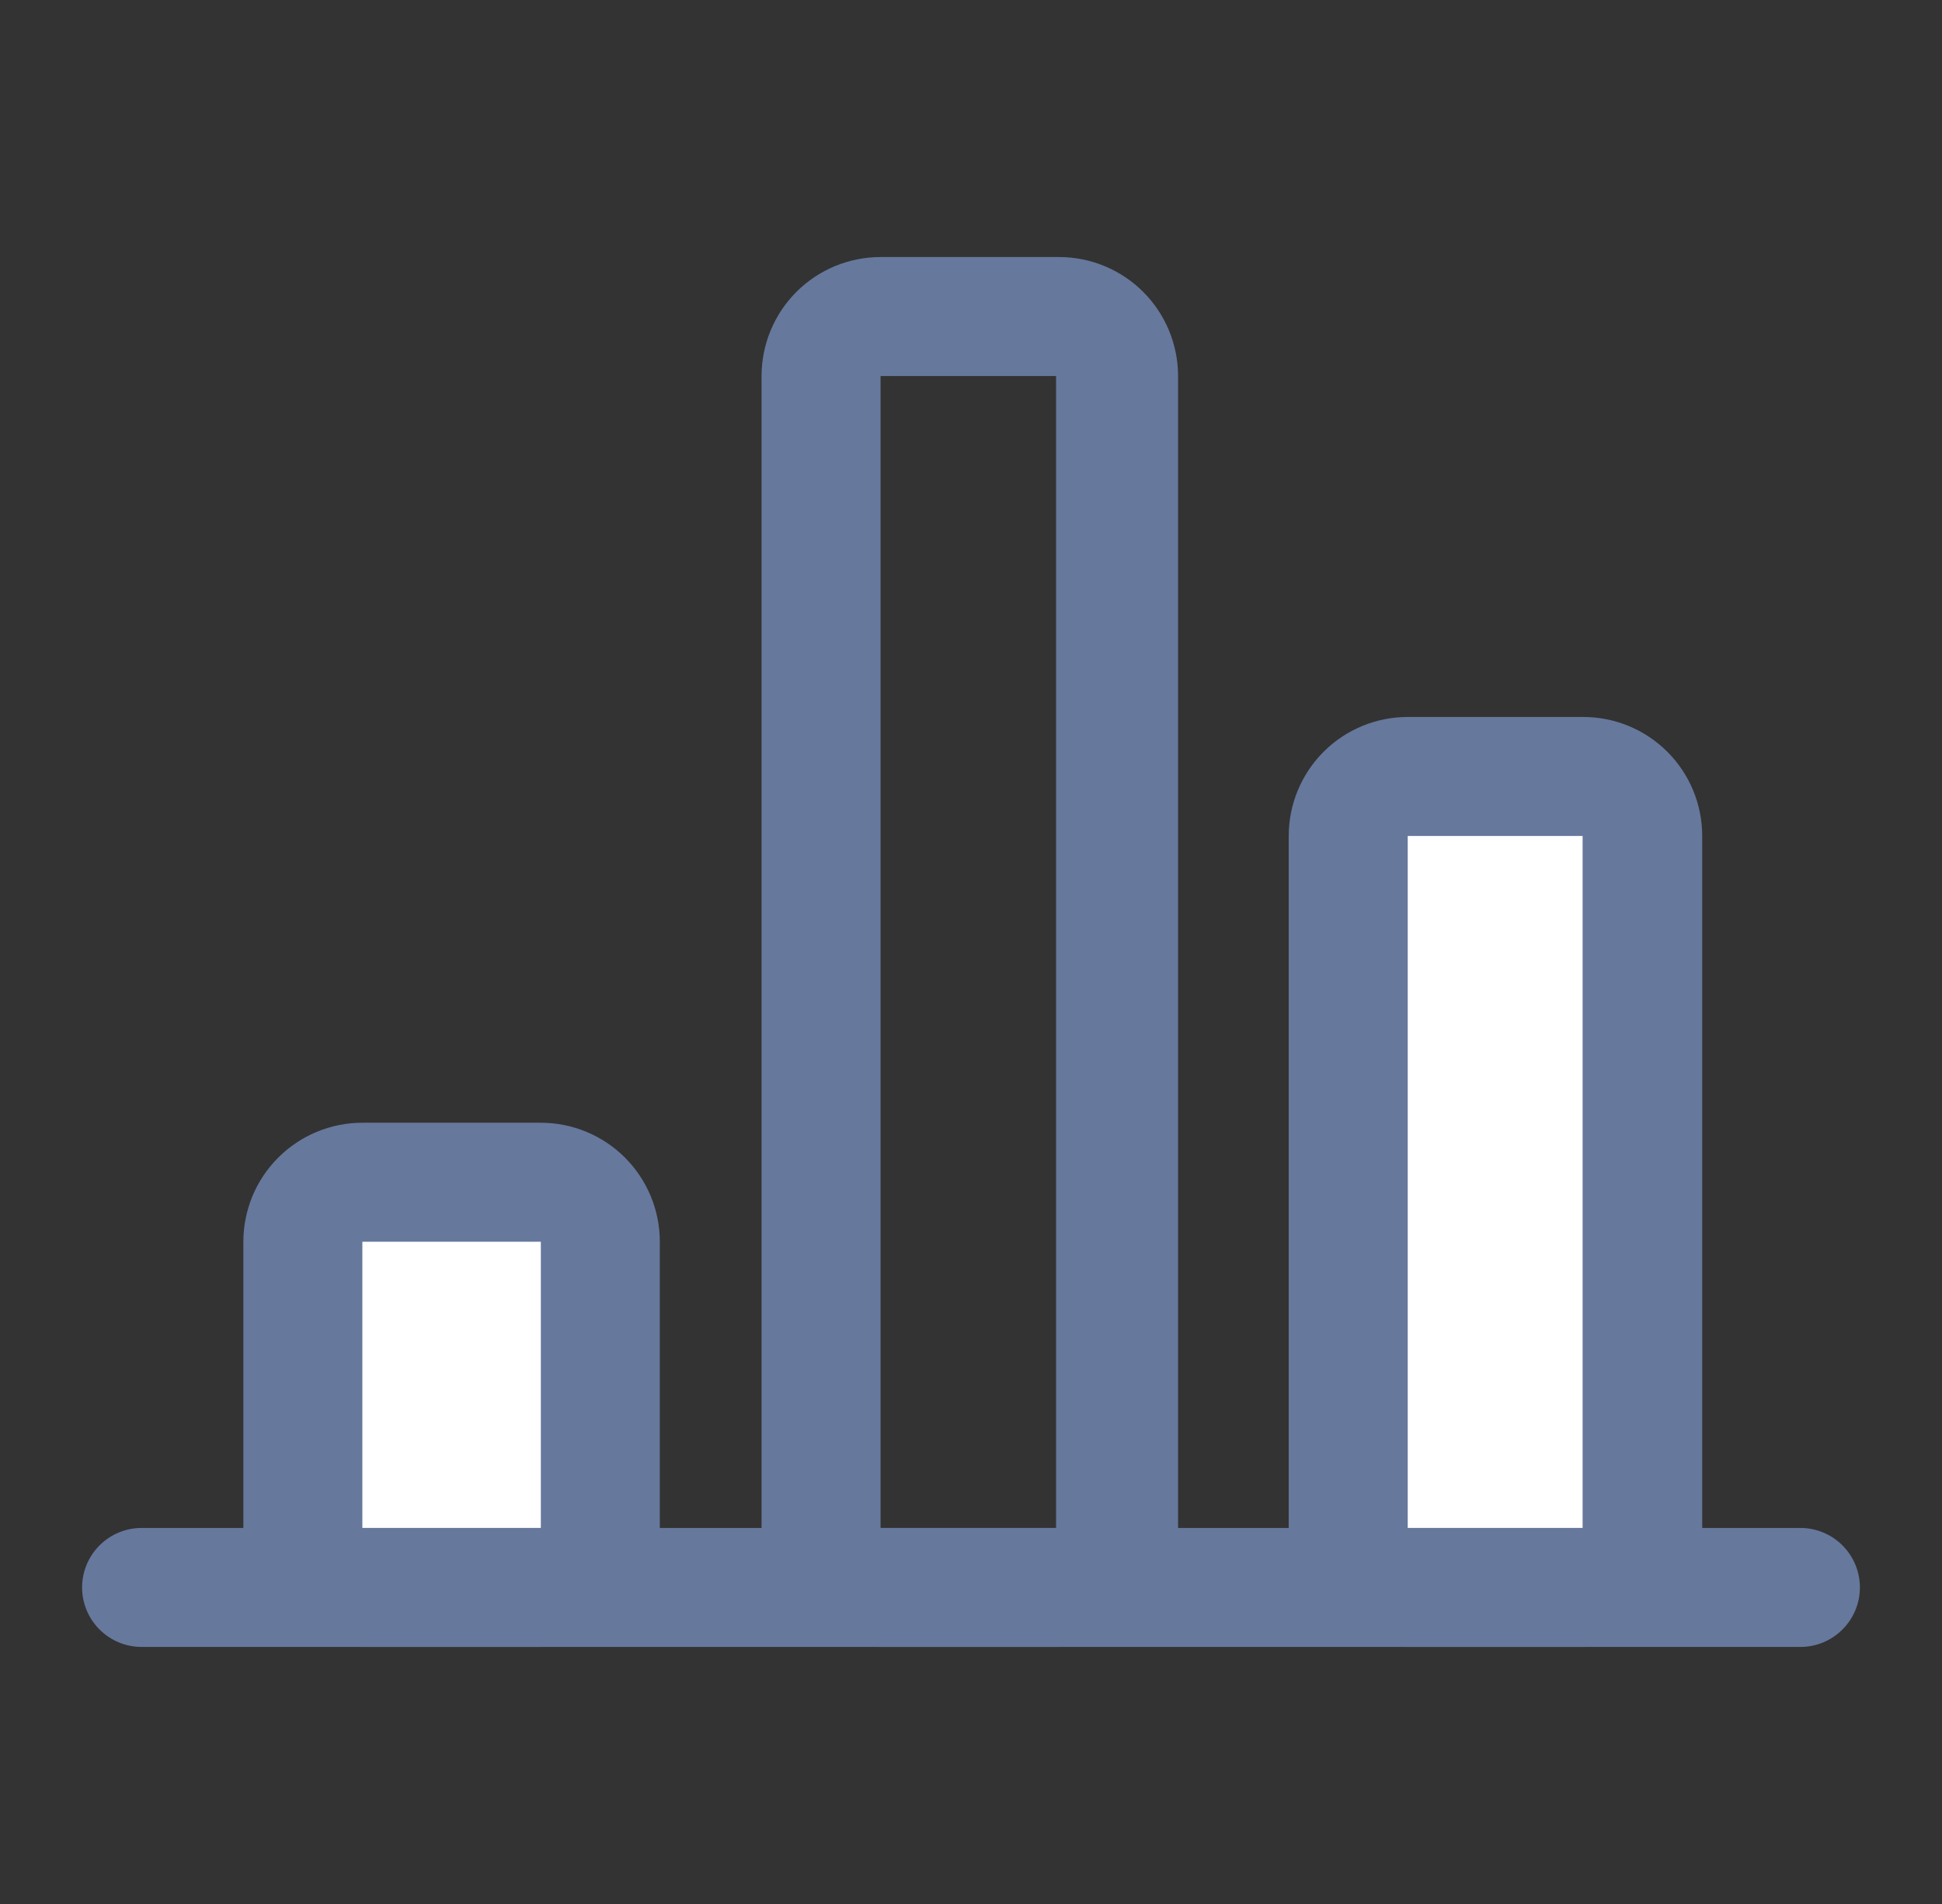
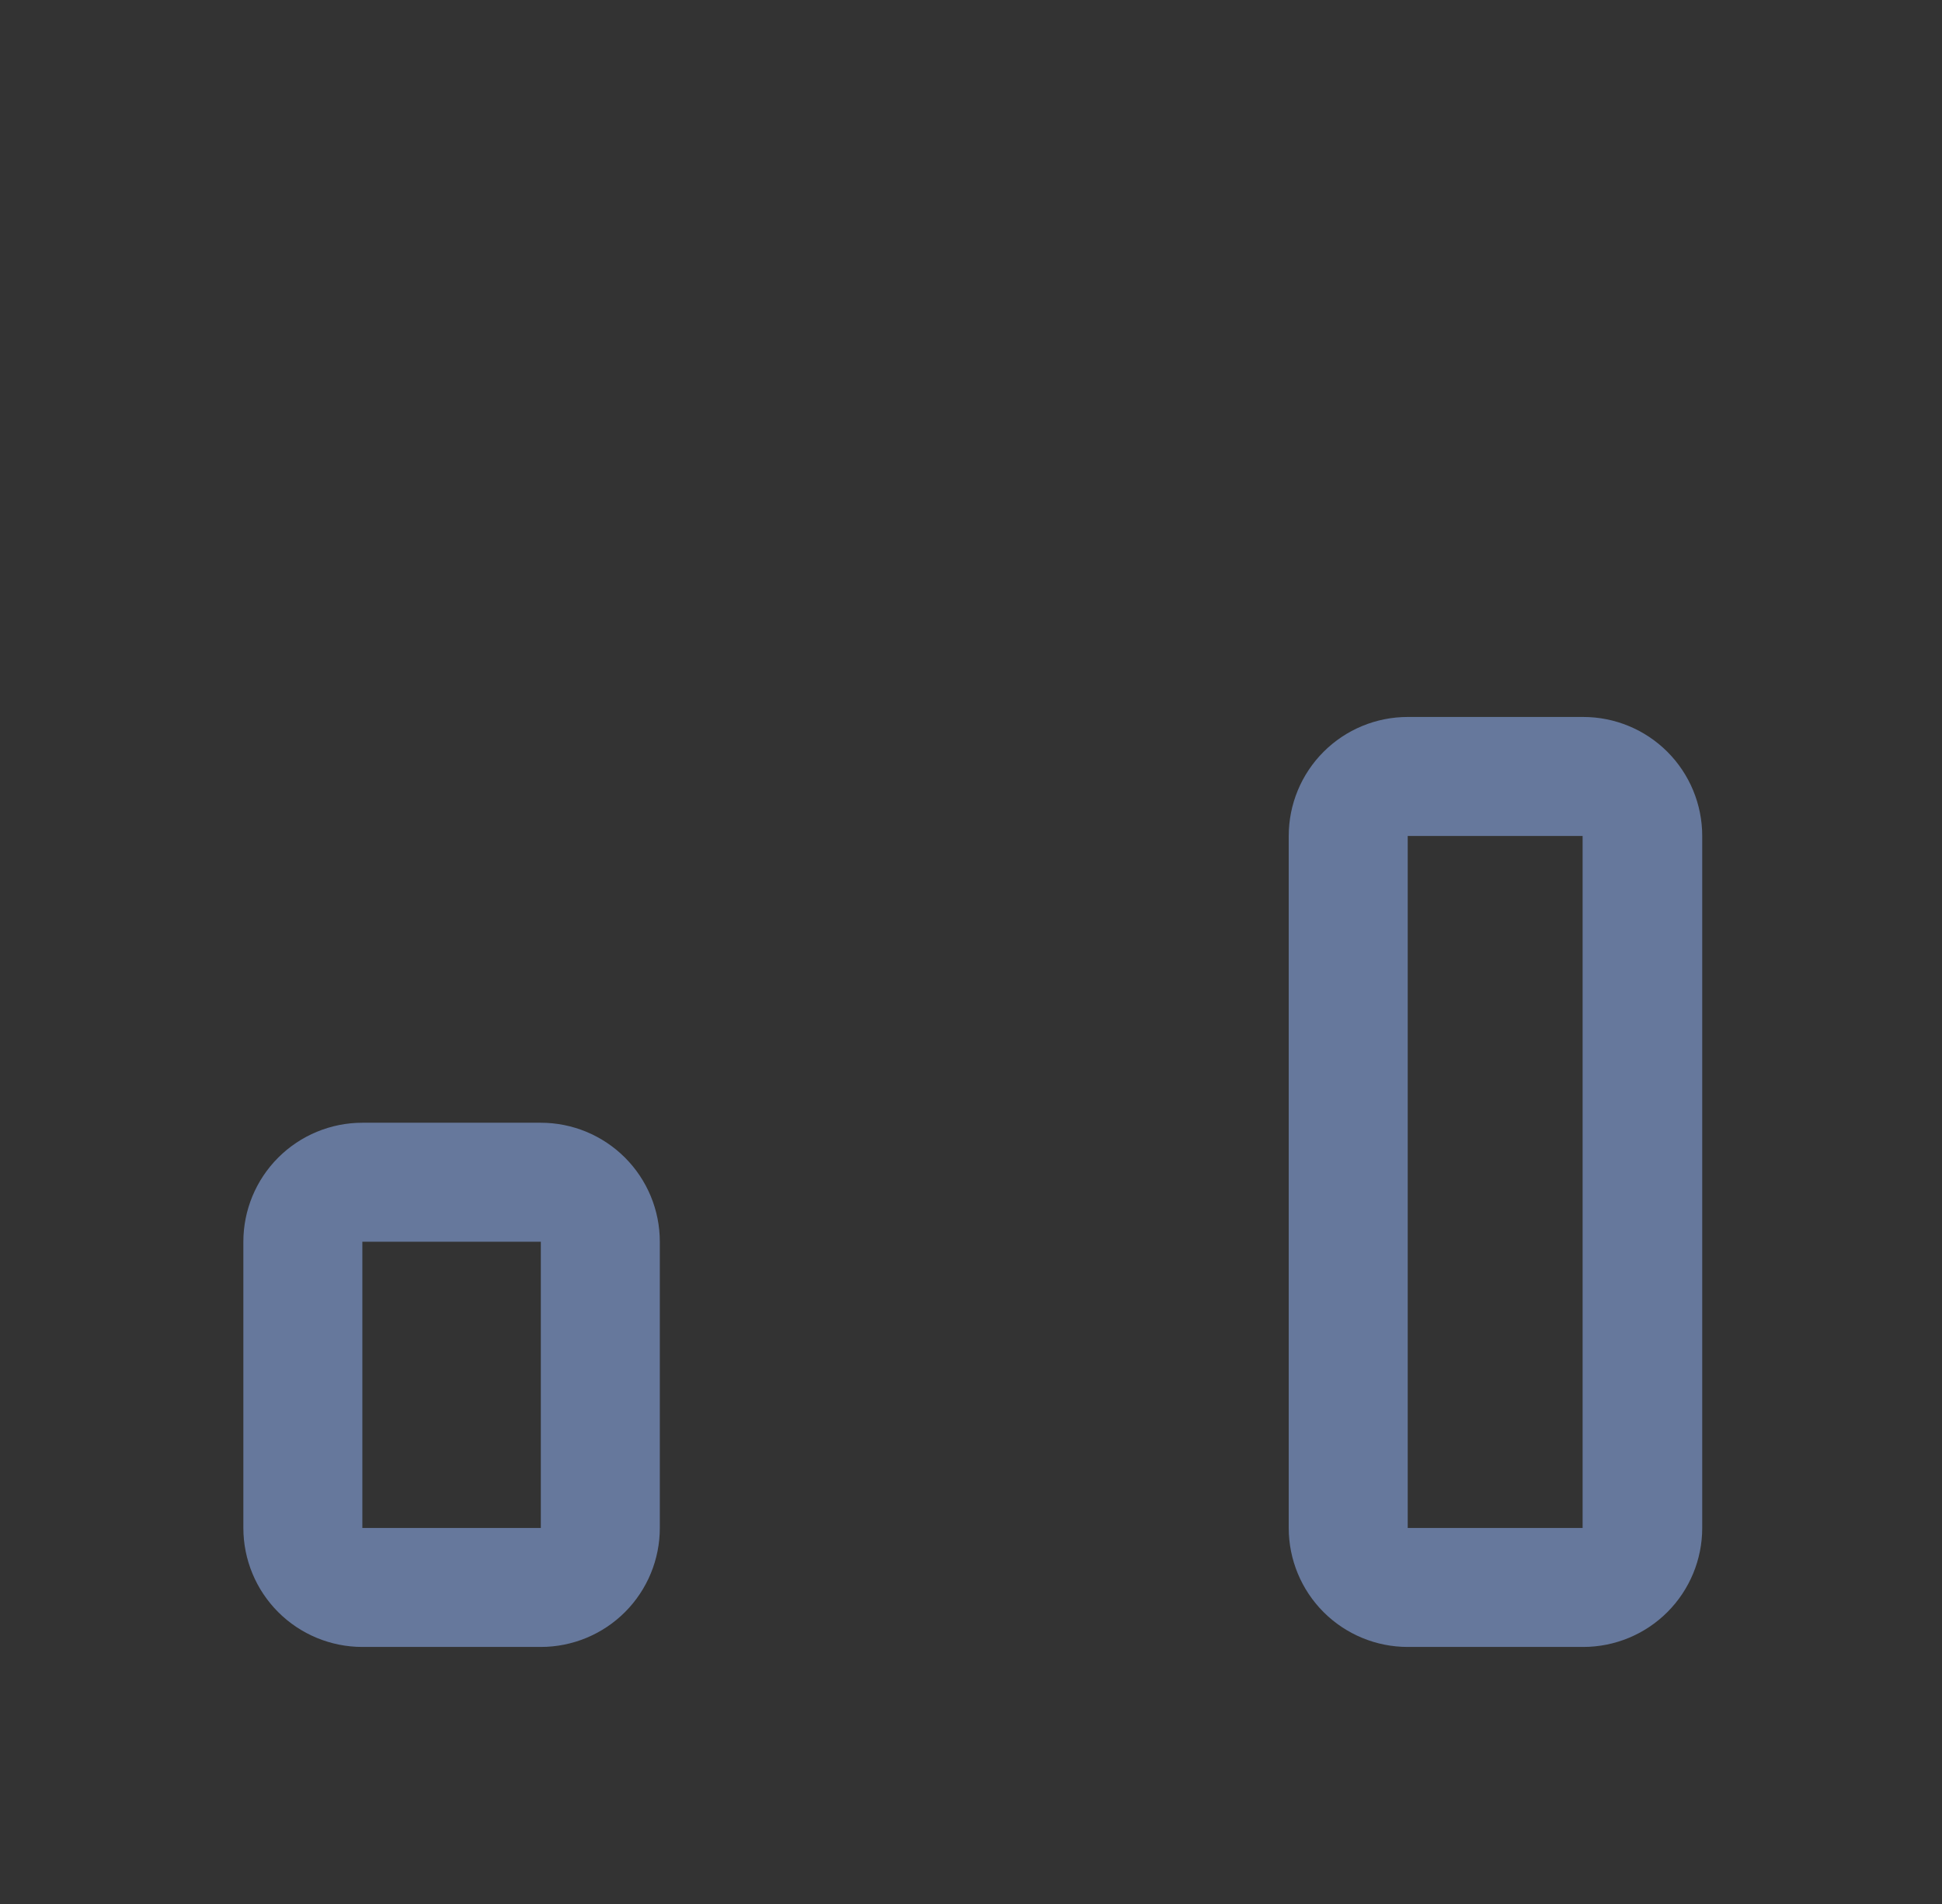
<svg xmlns="http://www.w3.org/2000/svg" width="51" height="50" viewBox="0 0 51 50" fill="none">
  <rect x="0" y="0" width="51" height="50" fill="#333333" stroke="none" />
-   <path d="M41.578 20.391H36.969C36.106 20.391 35.406 21.09 35.406 21.953V40.125C35.406 40.988 36.106 41.688 36.969 41.688H41.578C42.441 41.688 43.141 40.988 43.141 40.125V21.953C43.141 21.09 42.441 20.391 41.578 20.391Z" fill="white" />
  <path d="M41.578 43.25H36.969C36.14 43.25 35.345 42.921 34.759 42.335C34.173 41.749 33.844 40.954 33.844 40.125V21.953C33.844 21.124 34.173 20.329 34.759 19.743C35.345 19.157 36.14 18.828 36.969 18.828H41.578C42.407 18.828 43.202 19.157 43.788 19.743C44.374 20.329 44.703 21.124 44.703 21.953V40.125C44.703 40.954 44.374 41.749 43.788 42.335C43.202 42.921 42.407 43.25 41.578 43.25ZM36.969 21.953V40.125H41.562V21.953H36.969Z" fill="#66789C" />
-   <path d="M14.188 31.047H9.578C8.715 31.047 8.016 31.746 8.016 32.609V40.141C8.016 41.004 8.715 41.703 9.578 41.703H14.188C15.05 41.703 15.75 41.004 15.75 40.141V32.609C15.75 31.746 15.05 31.047 14.188 31.047Z" fill="white" />
  <path d="M14.203 43.25H9.516C8.687 43.25 7.892 42.921 7.306 42.335C6.72 41.749 6.391 40.954 6.391 40.125V32.609C6.391 31.781 6.72 30.986 7.306 30.4C7.892 29.814 8.687 29.484 9.516 29.484H14.203C15.032 29.484 15.827 29.814 16.413 30.4C16.999 30.986 17.328 31.781 17.328 32.609V40.125C17.328 40.954 16.999 41.749 16.413 42.335C15.827 42.921 15.032 43.25 14.203 43.25ZM9.516 32.609V40.125H14.203V32.609H9.516Z" fill="#66789C" />
-   <path d="M27.812 43.25H23.125C22.296 43.25 21.501 42.921 20.915 42.335C20.329 41.749 20 40.954 20 40.125V9.875C20 9.046 20.329 8.251 20.915 7.665C21.501 7.079 22.296 6.75 23.125 6.75H27.812C28.641 6.75 29.436 7.079 30.022 7.665C30.608 8.251 30.938 9.046 30.938 9.875V40.125C30.938 40.954 30.608 41.749 30.022 42.335C29.436 42.921 28.641 43.25 27.812 43.25ZM23.125 9.875V40.125H27.734V9.875H23.125Z" fill="#66789C" />
-   <path d="M47.281 43.25H3.719C3.304 43.25 2.907 43.085 2.614 42.792C2.321 42.499 2.156 42.102 2.156 41.688C2.156 41.273 2.321 40.876 2.614 40.583C2.907 40.29 3.304 40.125 3.719 40.125H47.281C47.696 40.125 48.093 40.29 48.386 40.583C48.679 40.876 48.844 41.273 48.844 41.688C48.844 42.102 48.679 42.499 48.386 42.792C48.093 43.085 47.696 43.25 47.281 43.25Z" fill="#66789C" />
</svg>